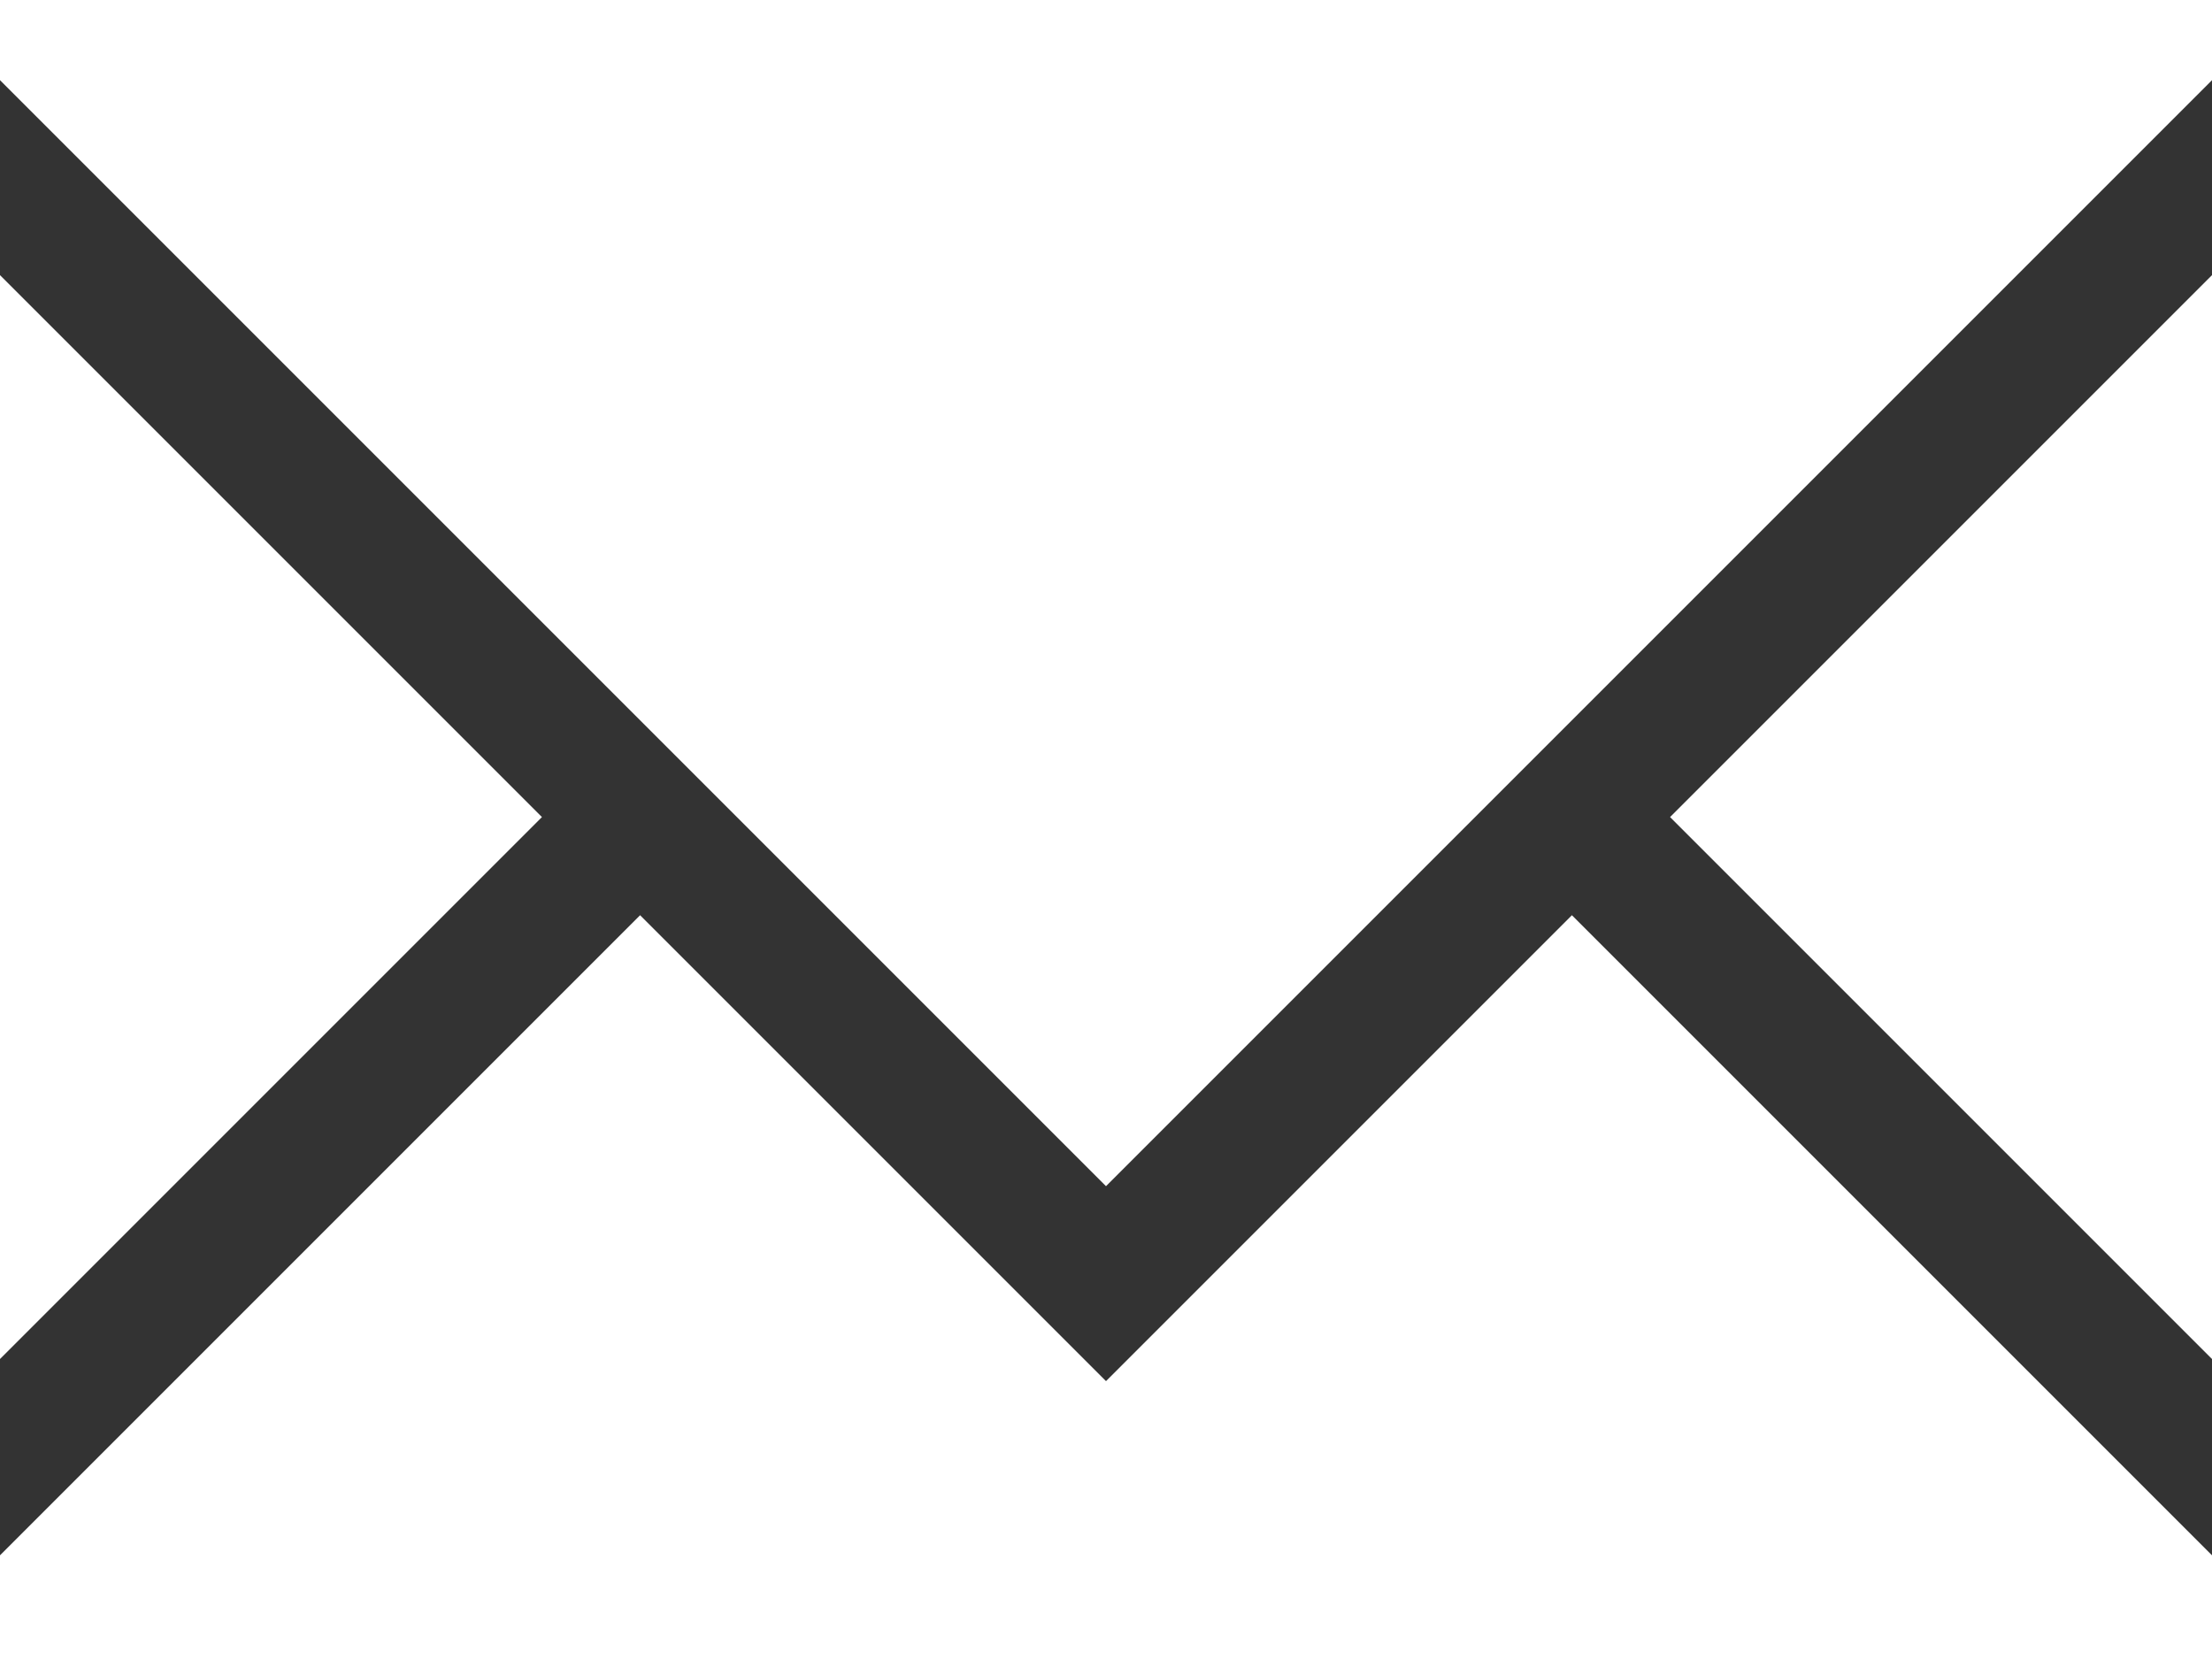
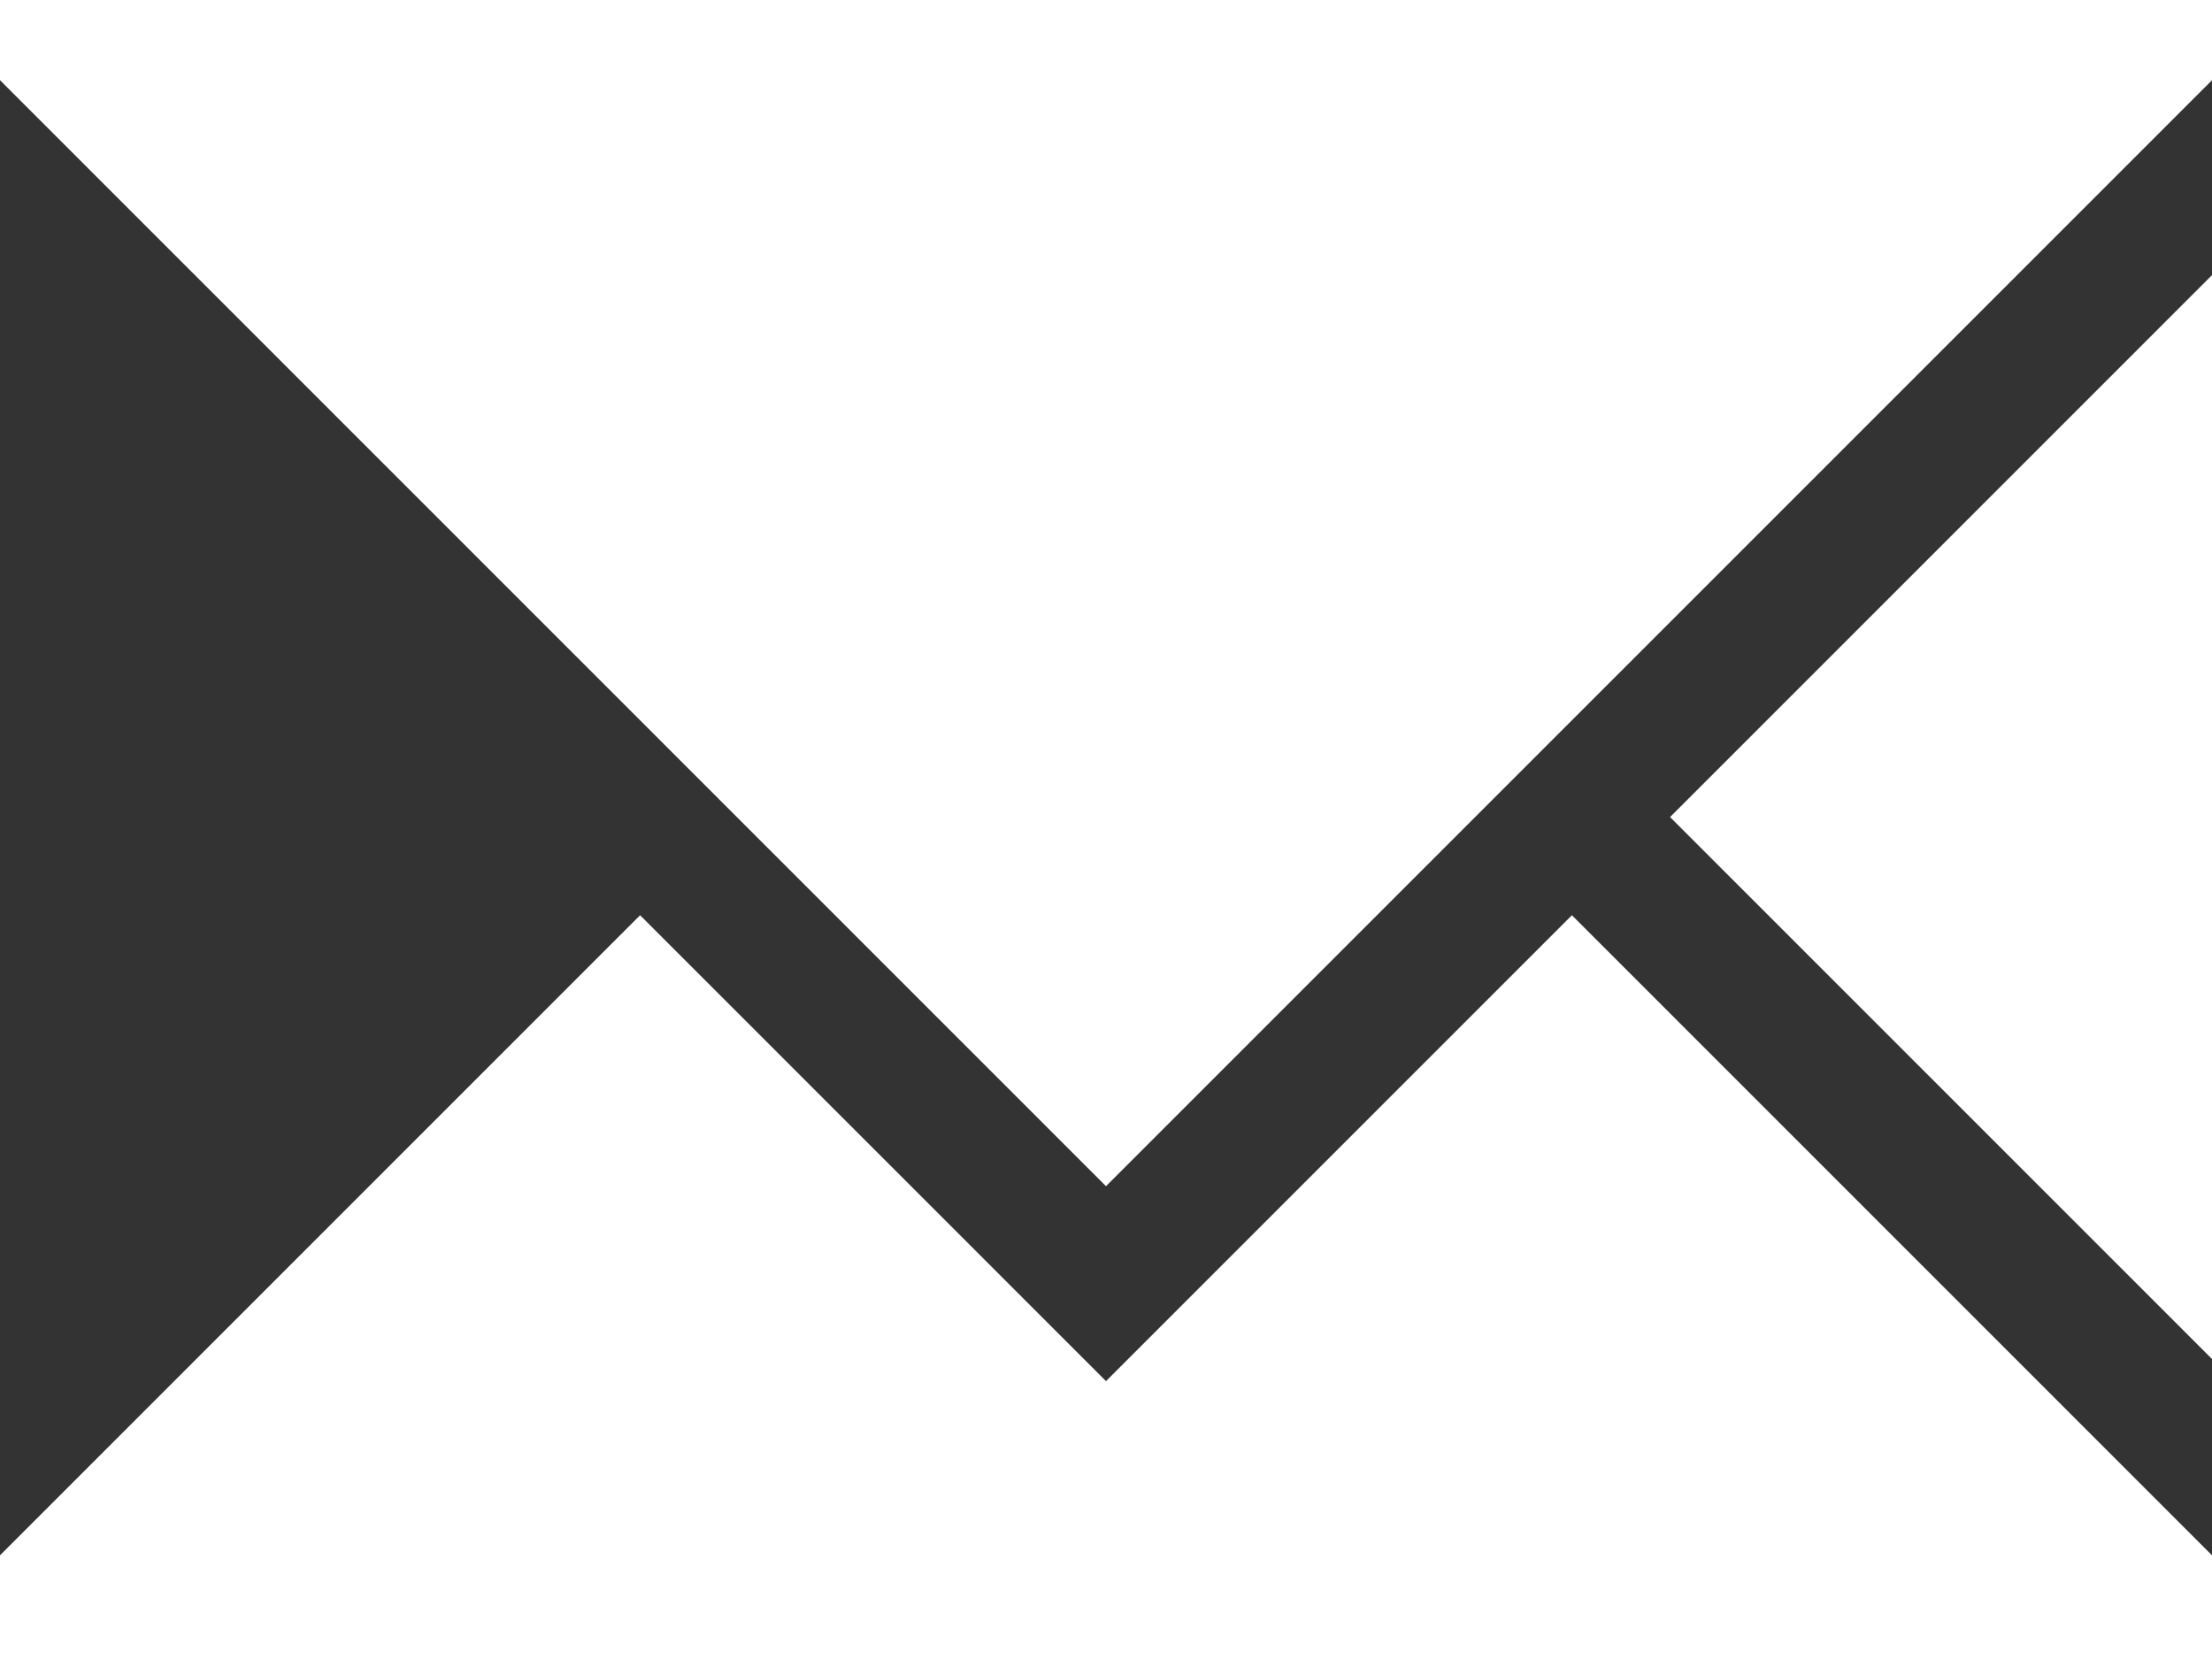
<svg xmlns="http://www.w3.org/2000/svg" id="_イヤー_2" width="16" height="12" viewBox="0 0 16 12">
  <rect x="0" y="0" width="16" height="12" fill="#333333" stroke="none" />
  <defs>
    <style>.cls-1{fill:#fff;}</style>
  </defs>
  <g id="_イヤー_1-2">
    <g>
      <polygon class="cls-1" points="8 8.58 16 .58 16 0 0 0 0 .58 8 8.58" />
      <polygon class="cls-1" points="16 1.99 12.08 5.91 16 9.83 16 1.99" />
-       <polygon class="cls-1" points="3.92 5.91 0 1.99 0 9.83 3.92 5.91" />
      <polygon class="cls-1" points="11.37 6.62 8 9.99 4.63 6.62 0 11.25 0 12 16 12 16 11.25 11.37 6.62" />
    </g>
  </g>
</svg>